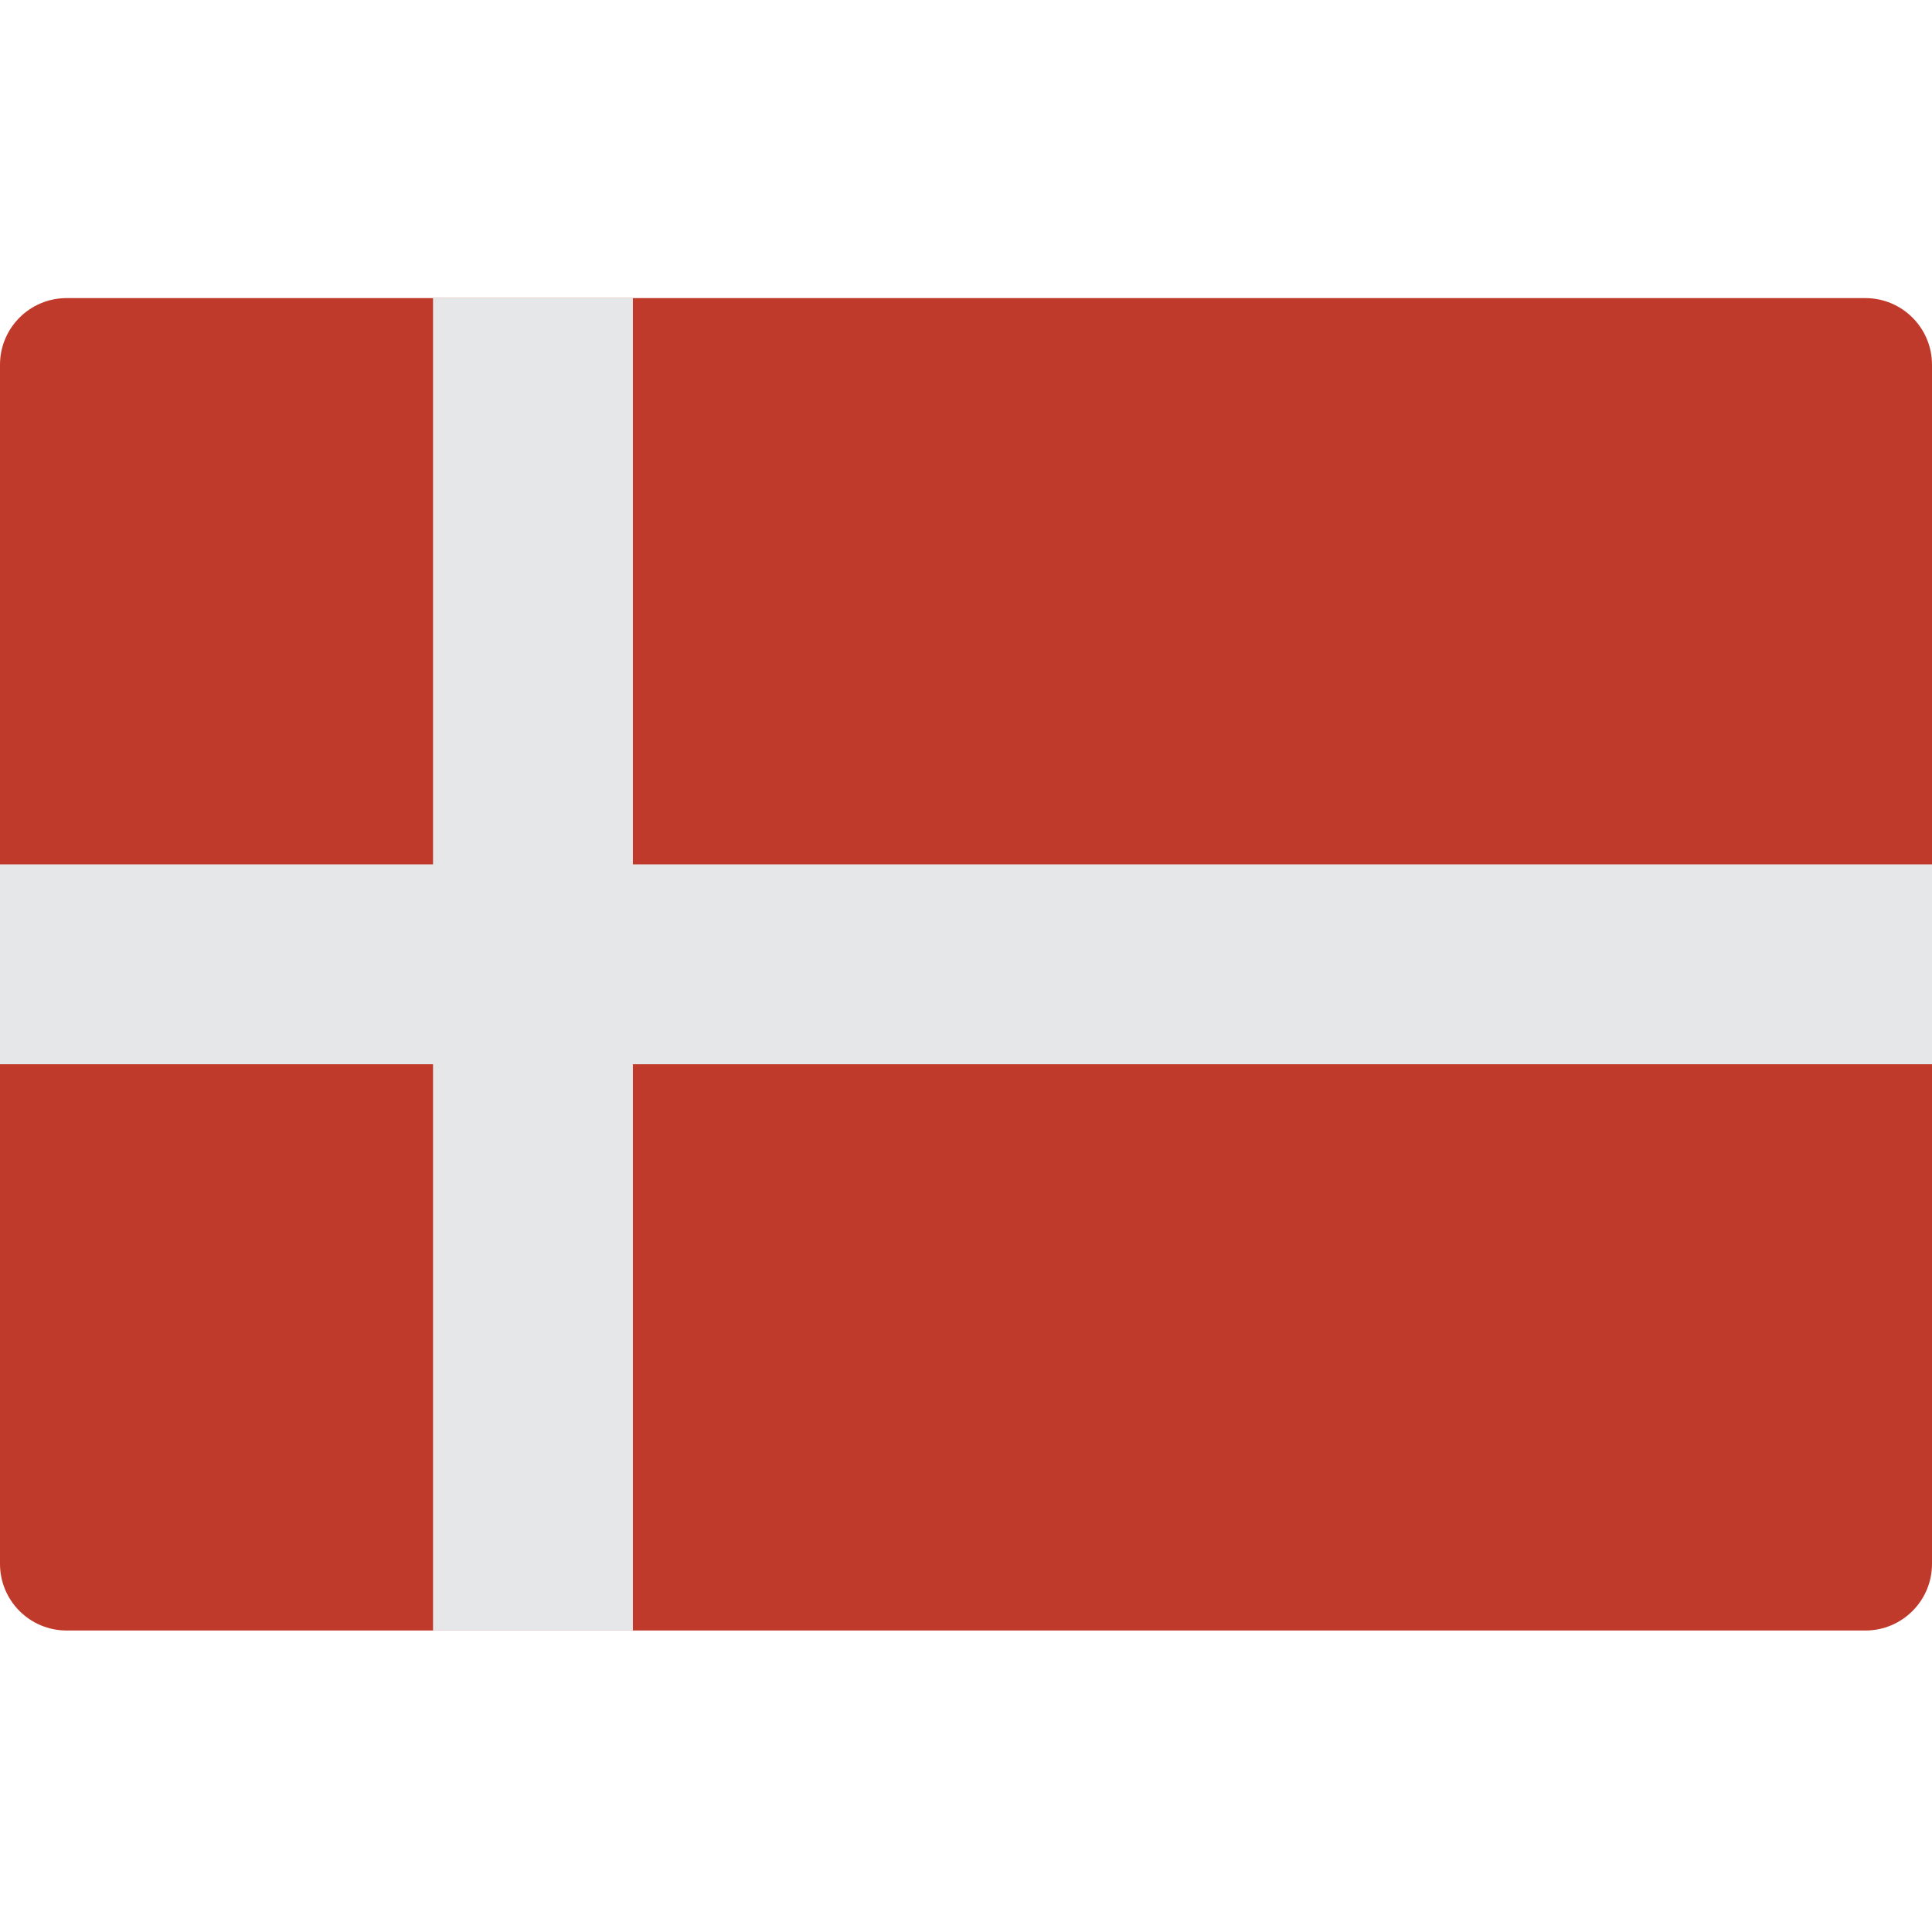
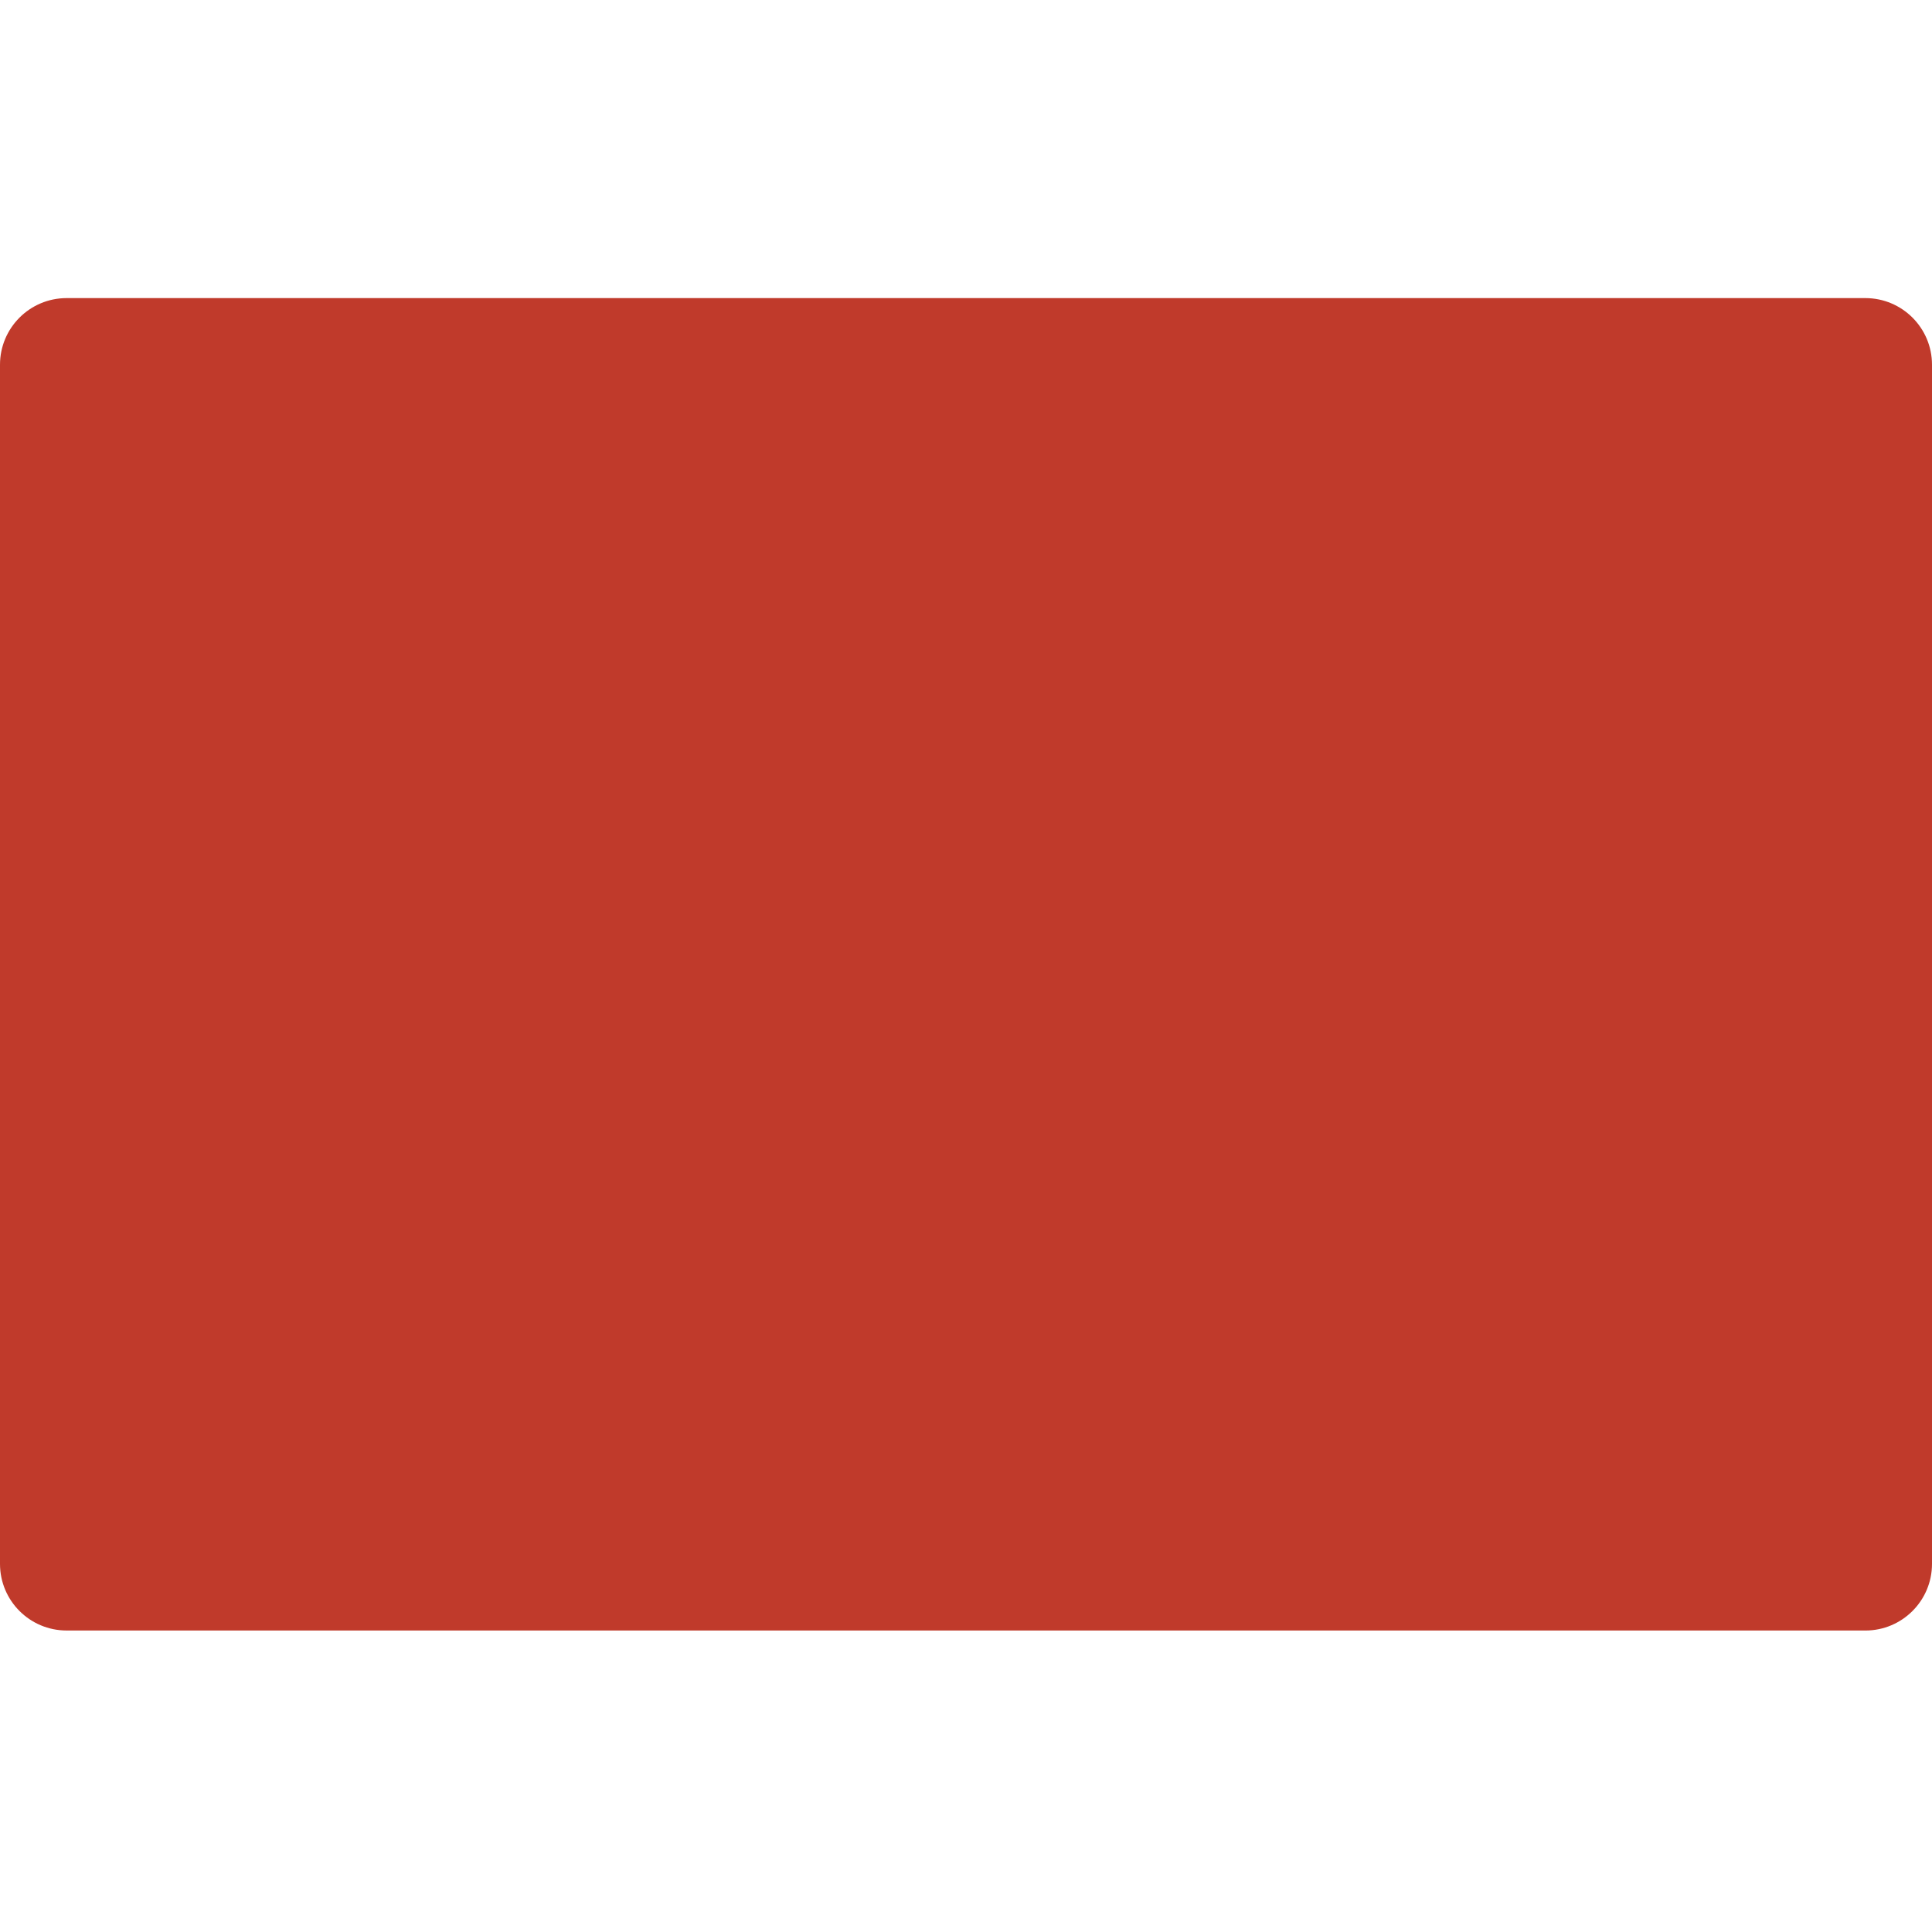
<svg xmlns="http://www.w3.org/2000/svg" viewBox="0 -79 512 512">
  <path d="m397.242 353.105h97.102c9.75 0 17.656-7.906 17.656-17.656v-317.793c0-9.754-7.906-17.656-17.656-17.656h-476.688c-9.754 0-17.656 7.906-17.656 17.656v317.793c0 9.75 7.902 17.652 17.656 17.652h379.586zm0 0" fill="#c03a2b" />
-   <path d="m167.723 353.105v-150.07h344.277v-52.965h-344.277v-150.07h-52.965v150.07h-114.758v52.965h114.758v150.07zm0 0" fill="#e6e7e8" />
</svg>